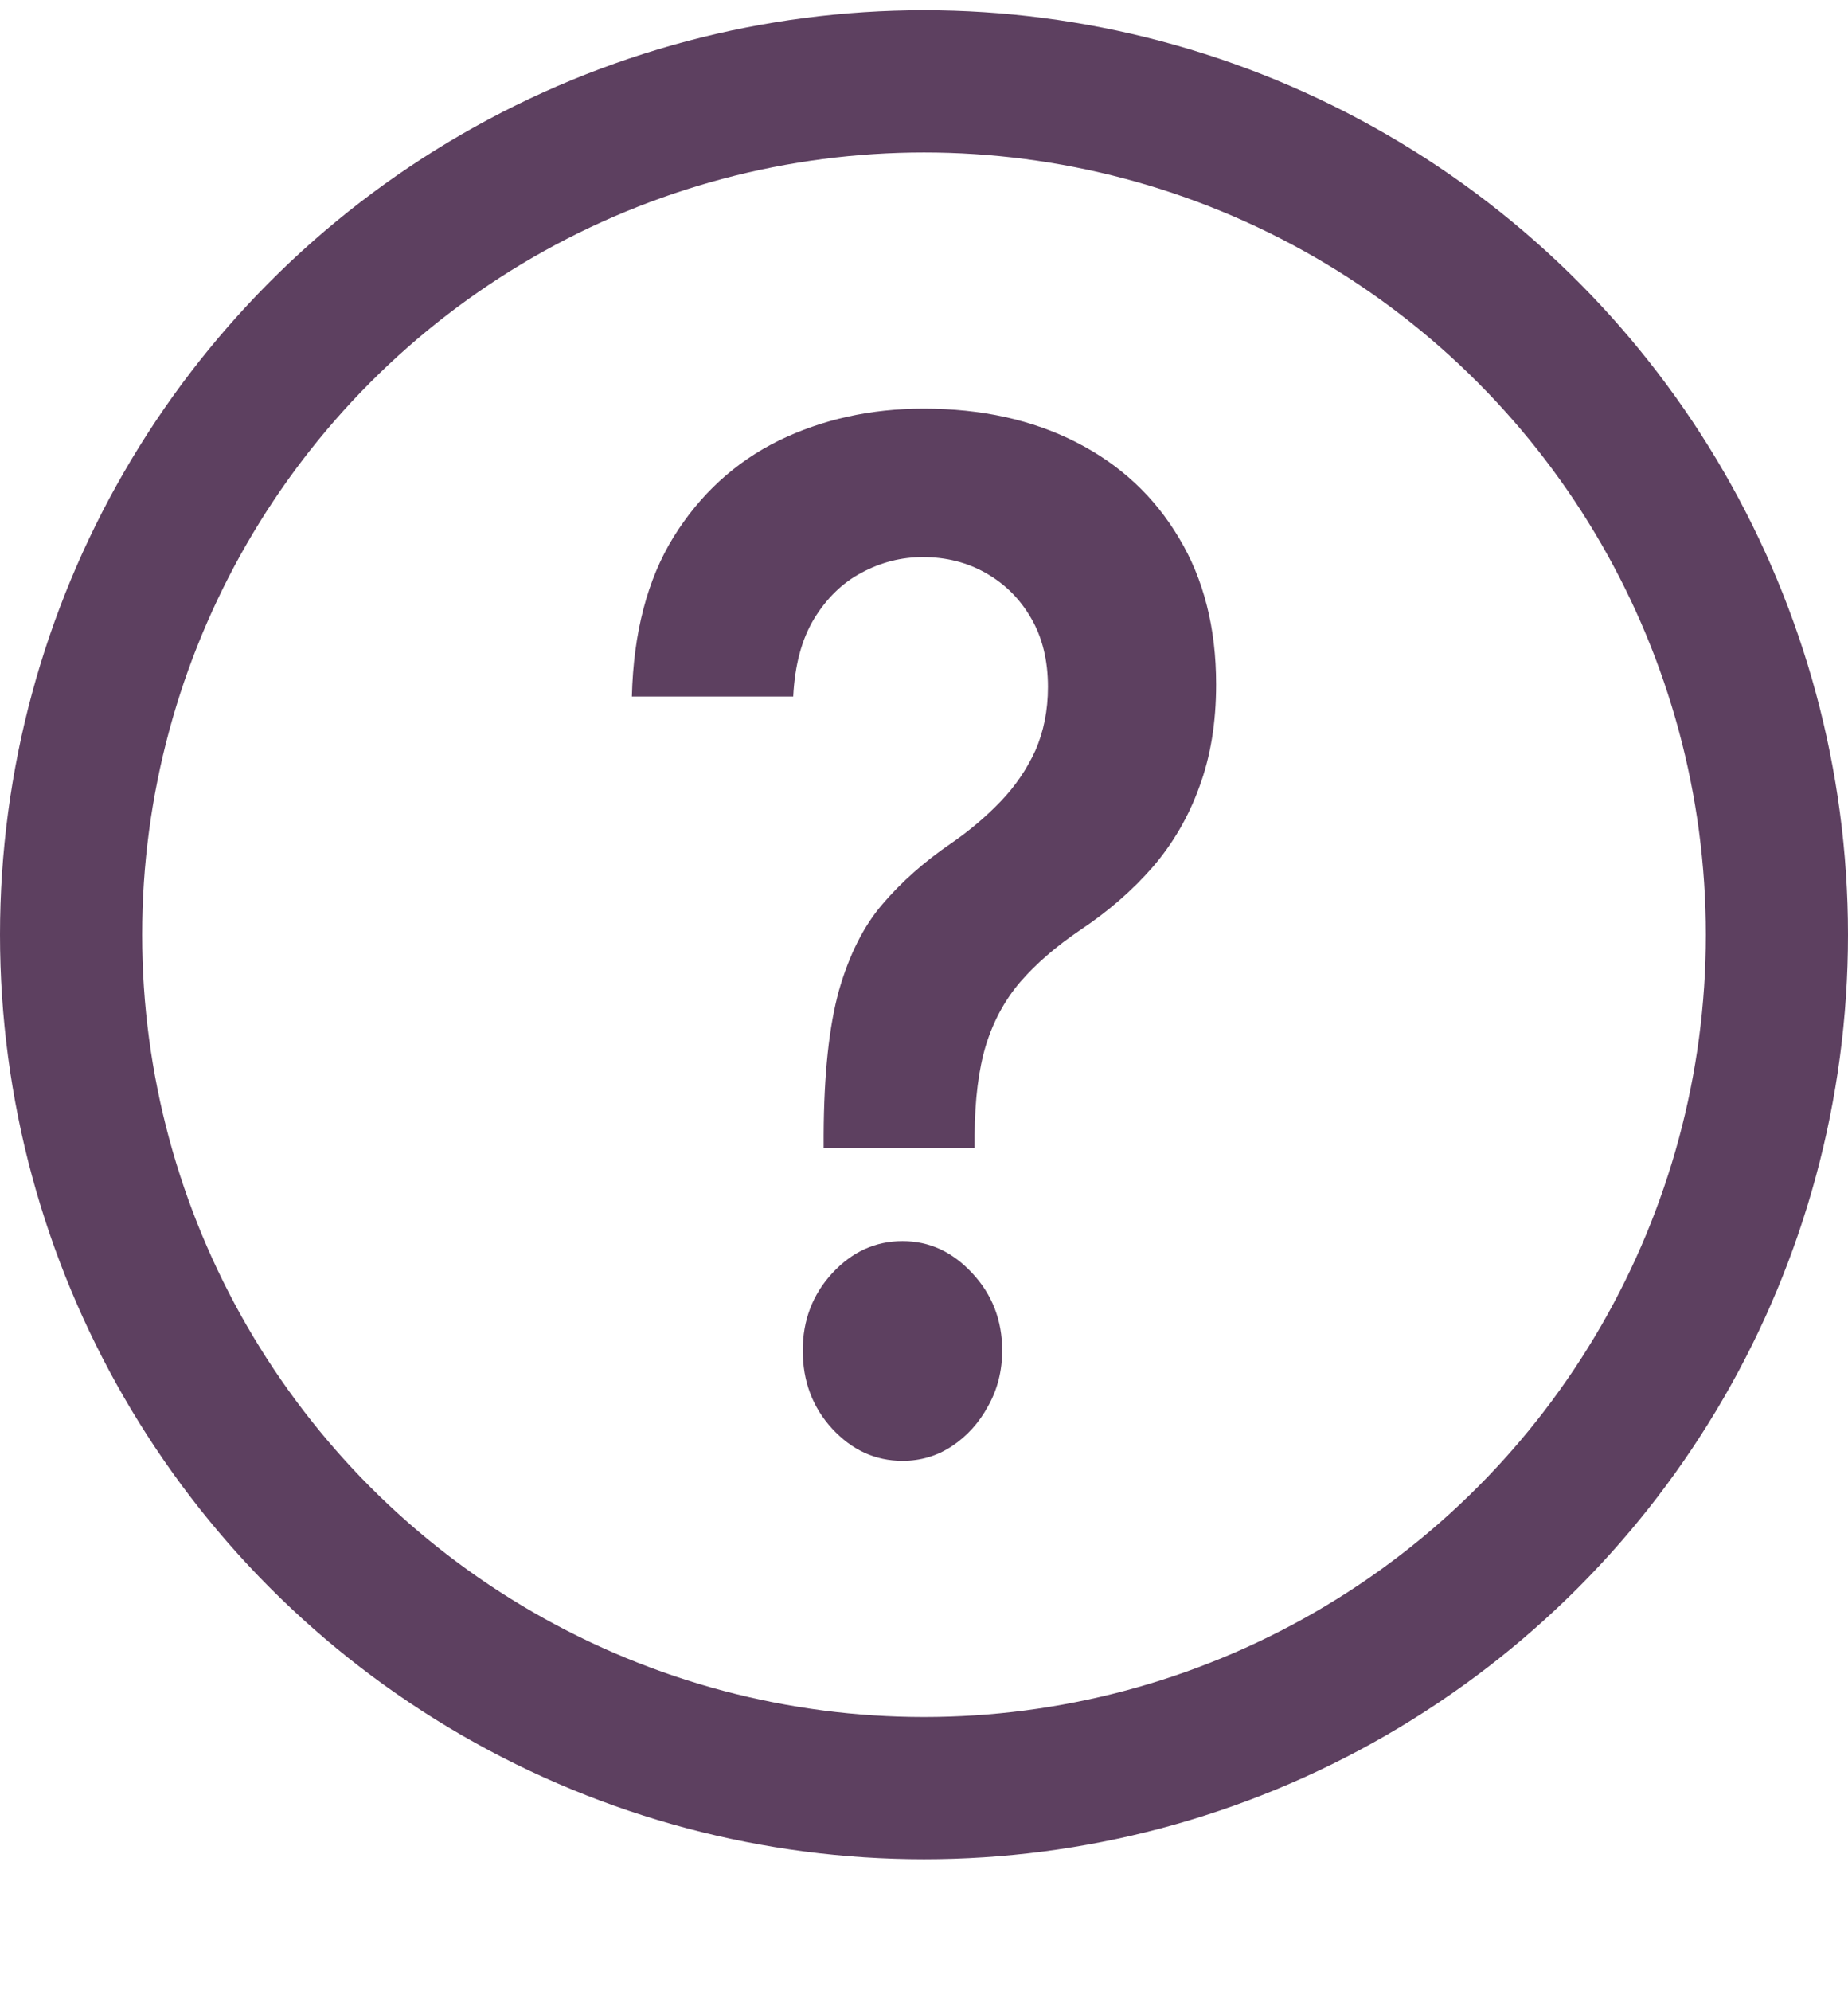
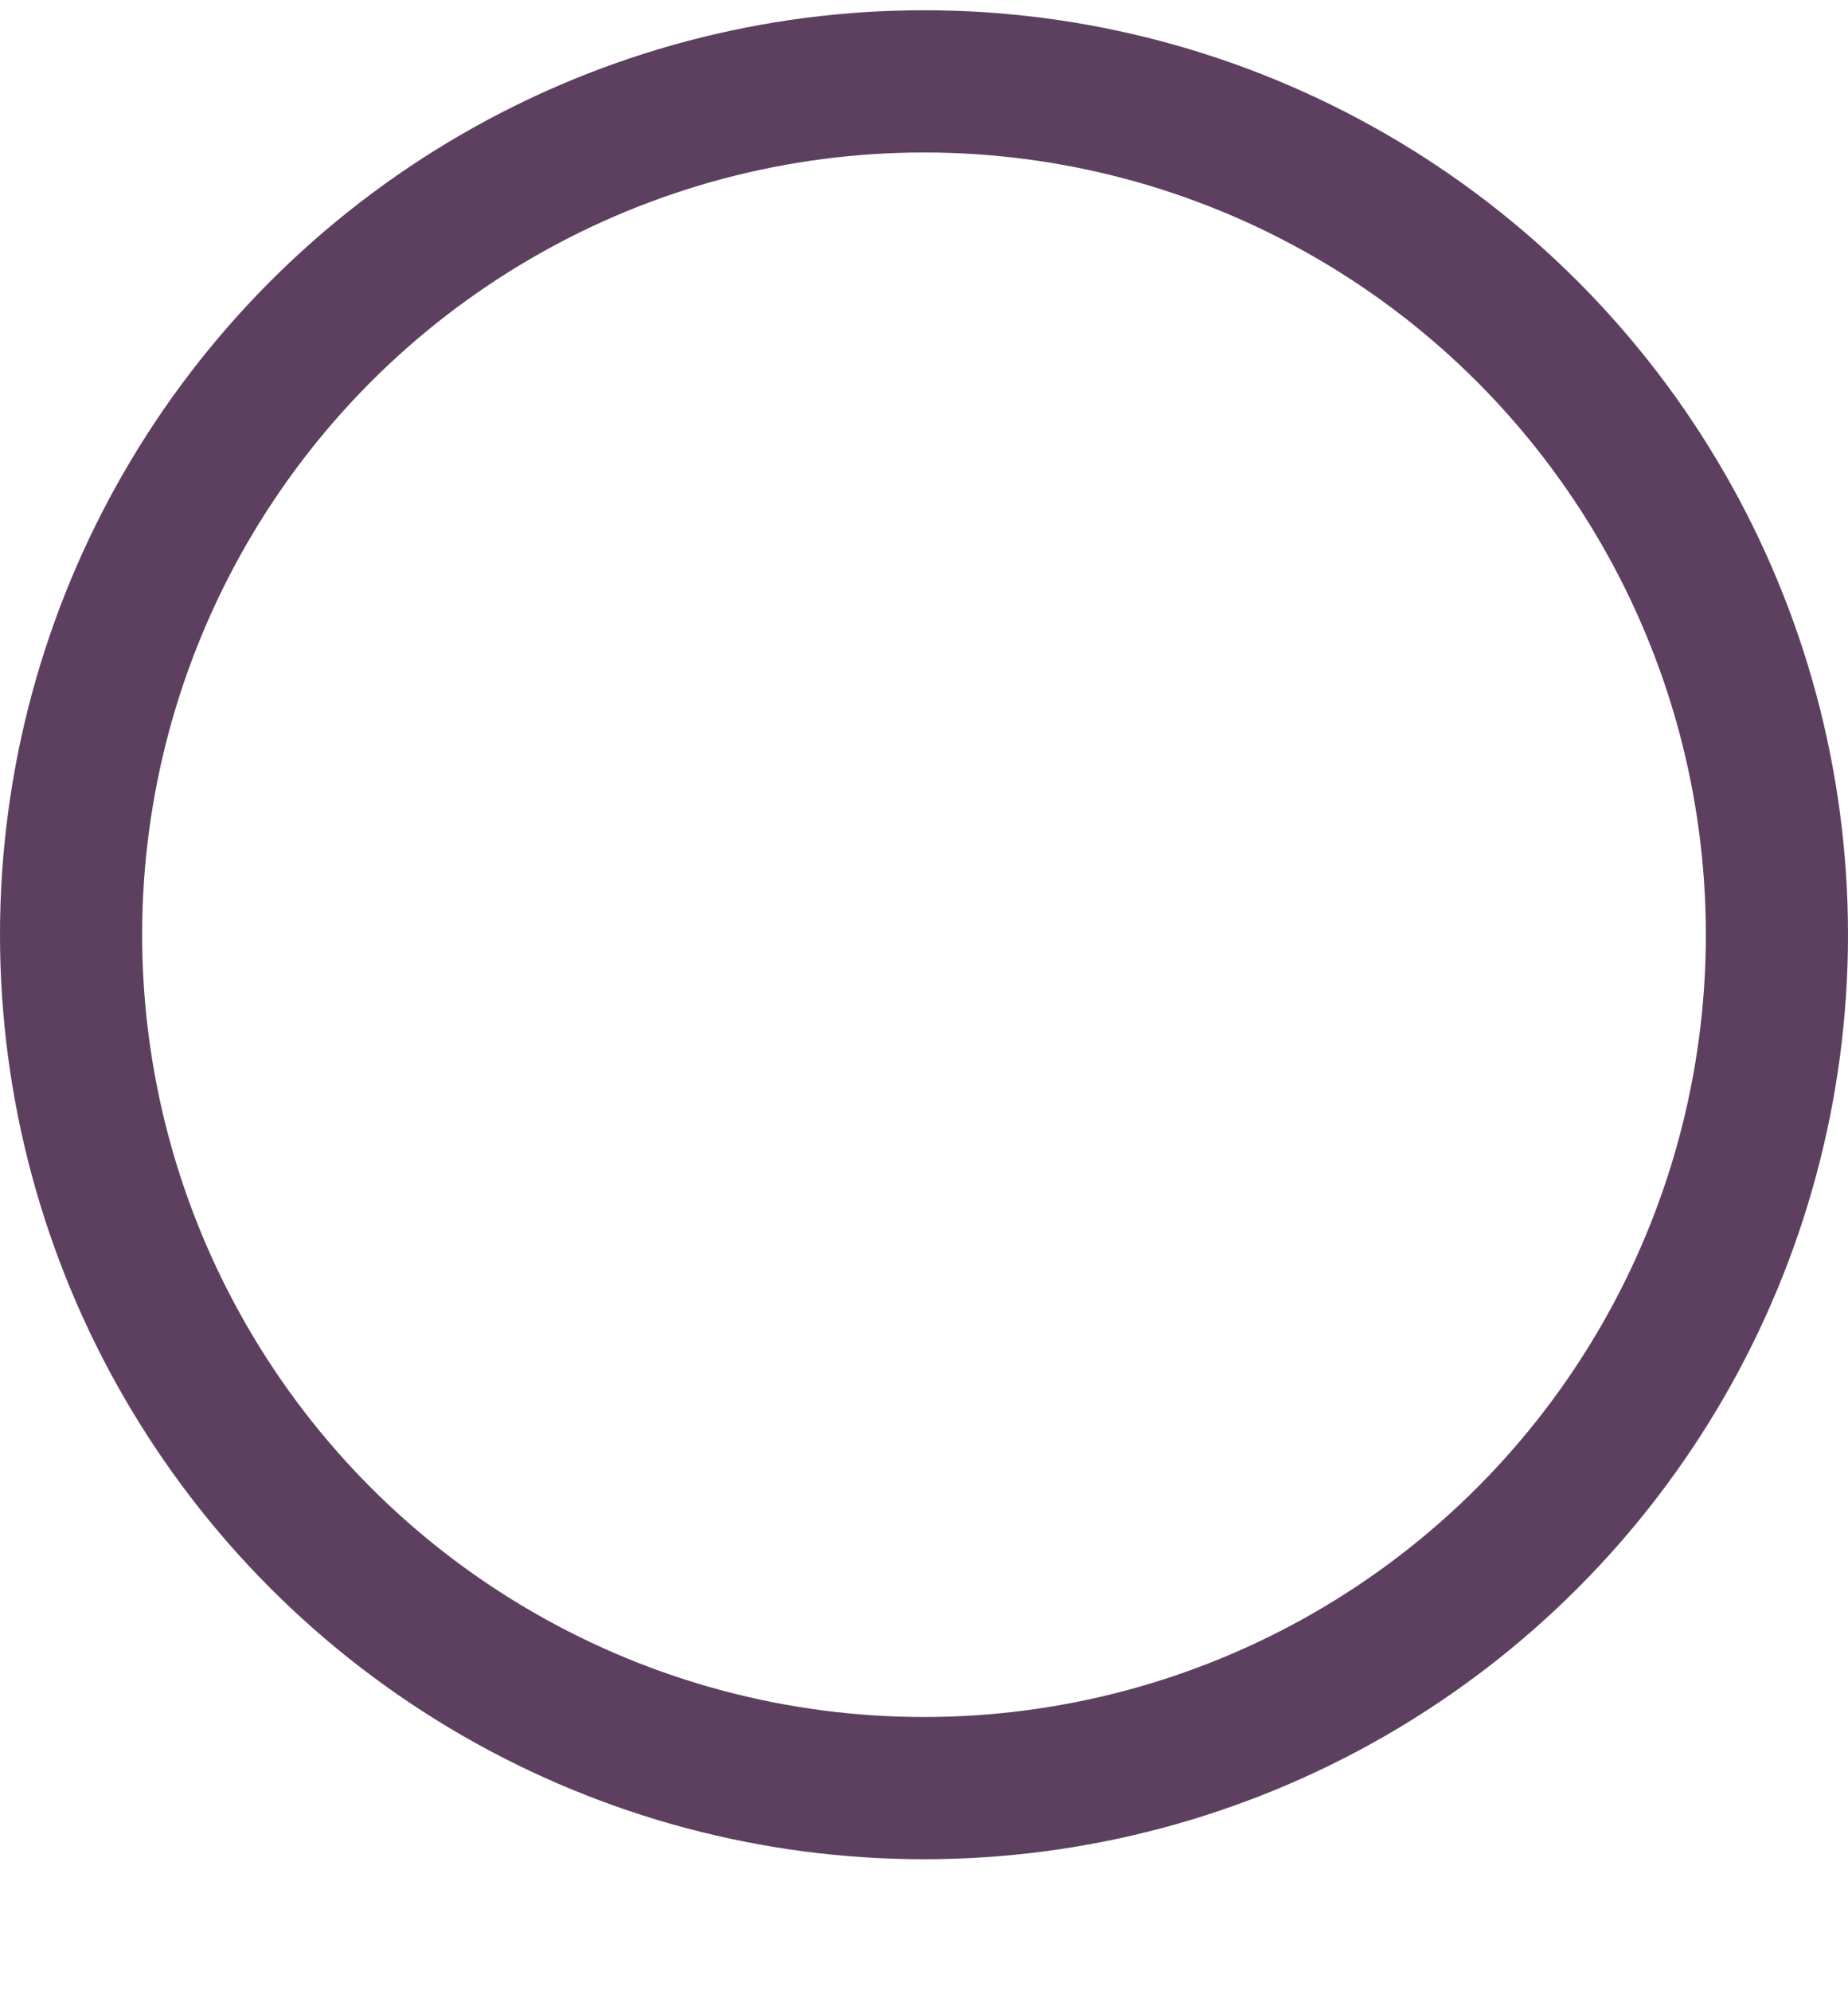
<svg xmlns="http://www.w3.org/2000/svg" width="13" height="14" viewBox="0 0 13 14" fill="none">
  <circle cx="6.5" cy="6.572" r="6" stroke="#5D4060" />
-   <path d="M5.794 8.07V7.979C5.796 7.553 5.832 7.215 5.902 6.963C5.974 6.712 6.077 6.509 6.208 6.357C6.34 6.202 6.501 6.059 6.69 5.93C6.819 5.841 6.935 5.743 7.037 5.637C7.141 5.529 7.223 5.409 7.283 5.278C7.342 5.144 7.372 4.994 7.372 4.83C7.372 4.644 7.333 4.483 7.254 4.347C7.175 4.21 7.069 4.105 6.935 4.029C6.803 3.954 6.656 3.917 6.492 3.917C6.341 3.917 6.198 3.953 6.062 4.026C5.928 4.096 5.816 4.205 5.727 4.35C5.64 4.494 5.591 4.676 5.58 4.897H4.445C4.456 4.45 4.553 4.076 4.738 3.776C4.925 3.475 5.172 3.249 5.478 3.098C5.786 2.948 6.126 2.873 6.498 2.873C6.904 2.873 7.262 2.952 7.57 3.109C7.88 3.267 8.121 3.491 8.294 3.783C8.468 4.072 8.555 4.415 8.555 4.812C8.555 5.08 8.516 5.32 8.437 5.532C8.361 5.743 8.251 5.931 8.109 6.096C7.966 6.26 7.797 6.407 7.602 6.537C7.429 6.654 7.288 6.776 7.178 6.903C7.069 7.03 6.988 7.179 6.935 7.351C6.884 7.52 6.858 7.73 6.856 7.979V8.07H5.794ZM6.349 10.271C6.157 10.271 5.993 10.195 5.854 10.045C5.716 9.895 5.647 9.711 5.647 9.495C5.647 9.283 5.716 9.102 5.854 8.952C5.993 8.802 6.157 8.726 6.349 8.726C6.538 8.726 6.701 8.802 6.84 8.952C6.98 9.102 7.05 9.283 7.05 9.495C7.05 9.638 7.017 9.769 6.951 9.886C6.887 10.004 6.802 10.098 6.696 10.168C6.592 10.237 6.476 10.271 6.349 10.271Z" fill="#5D4060" />
</svg>